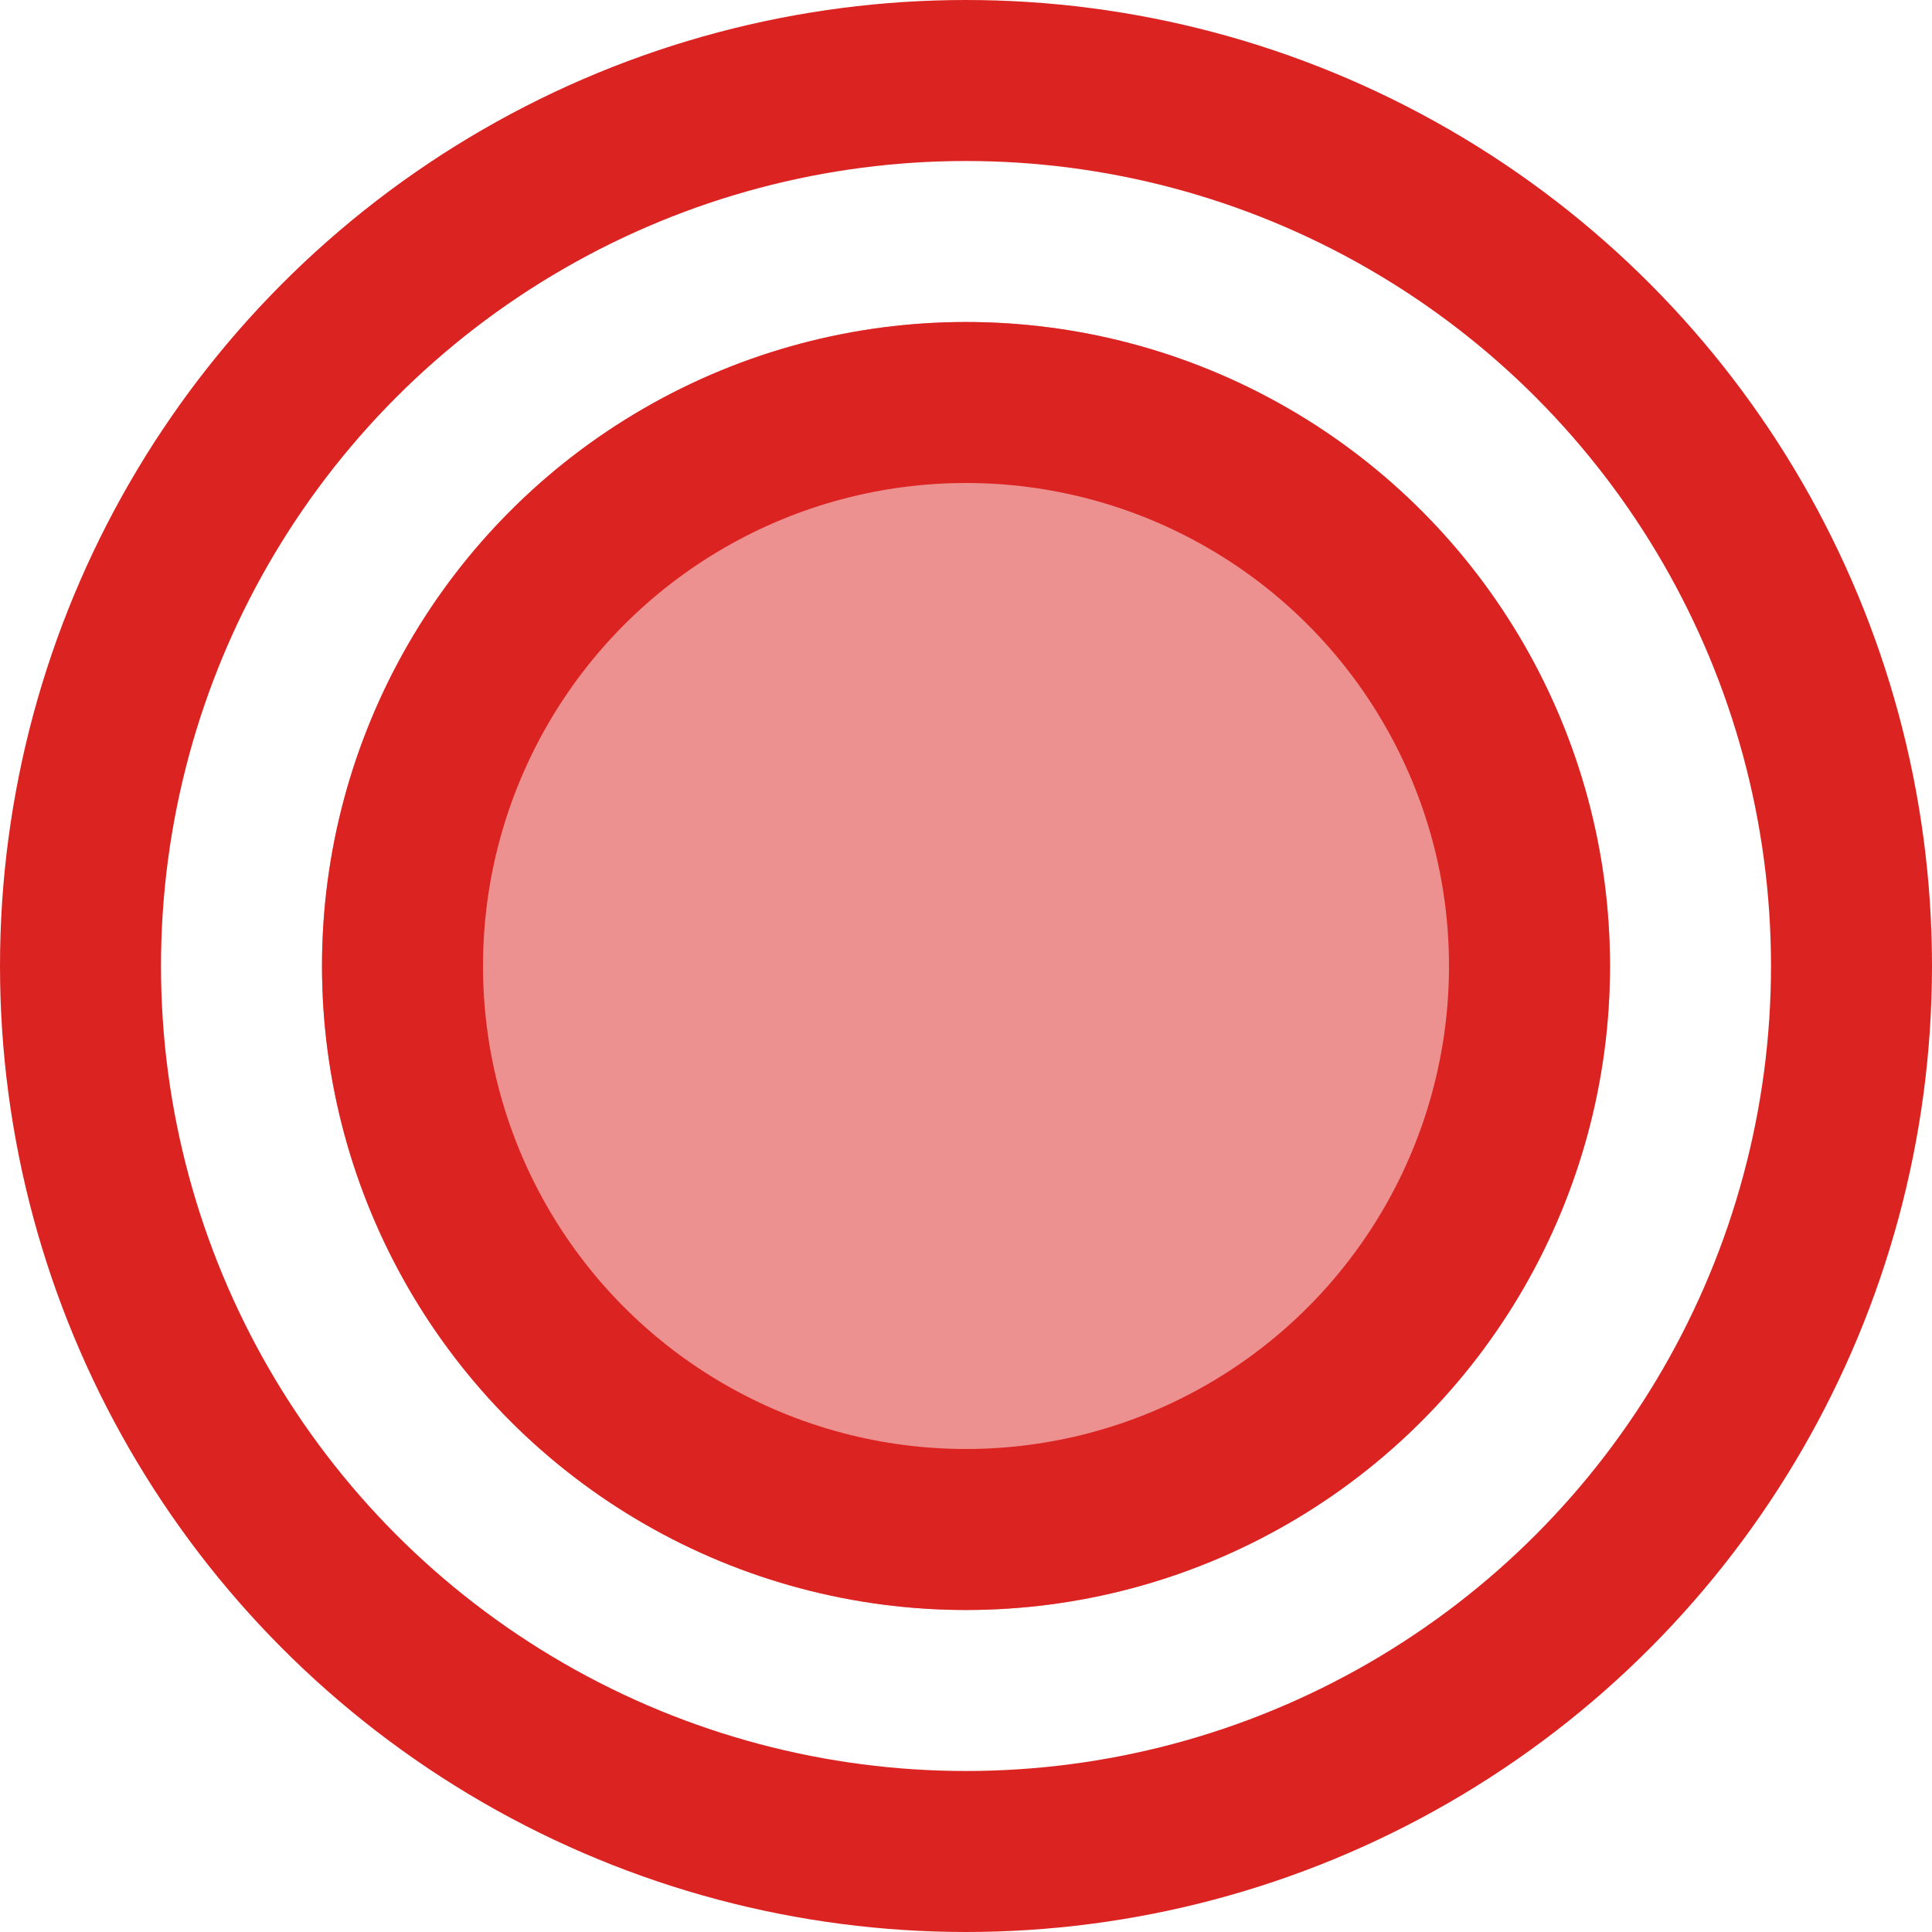
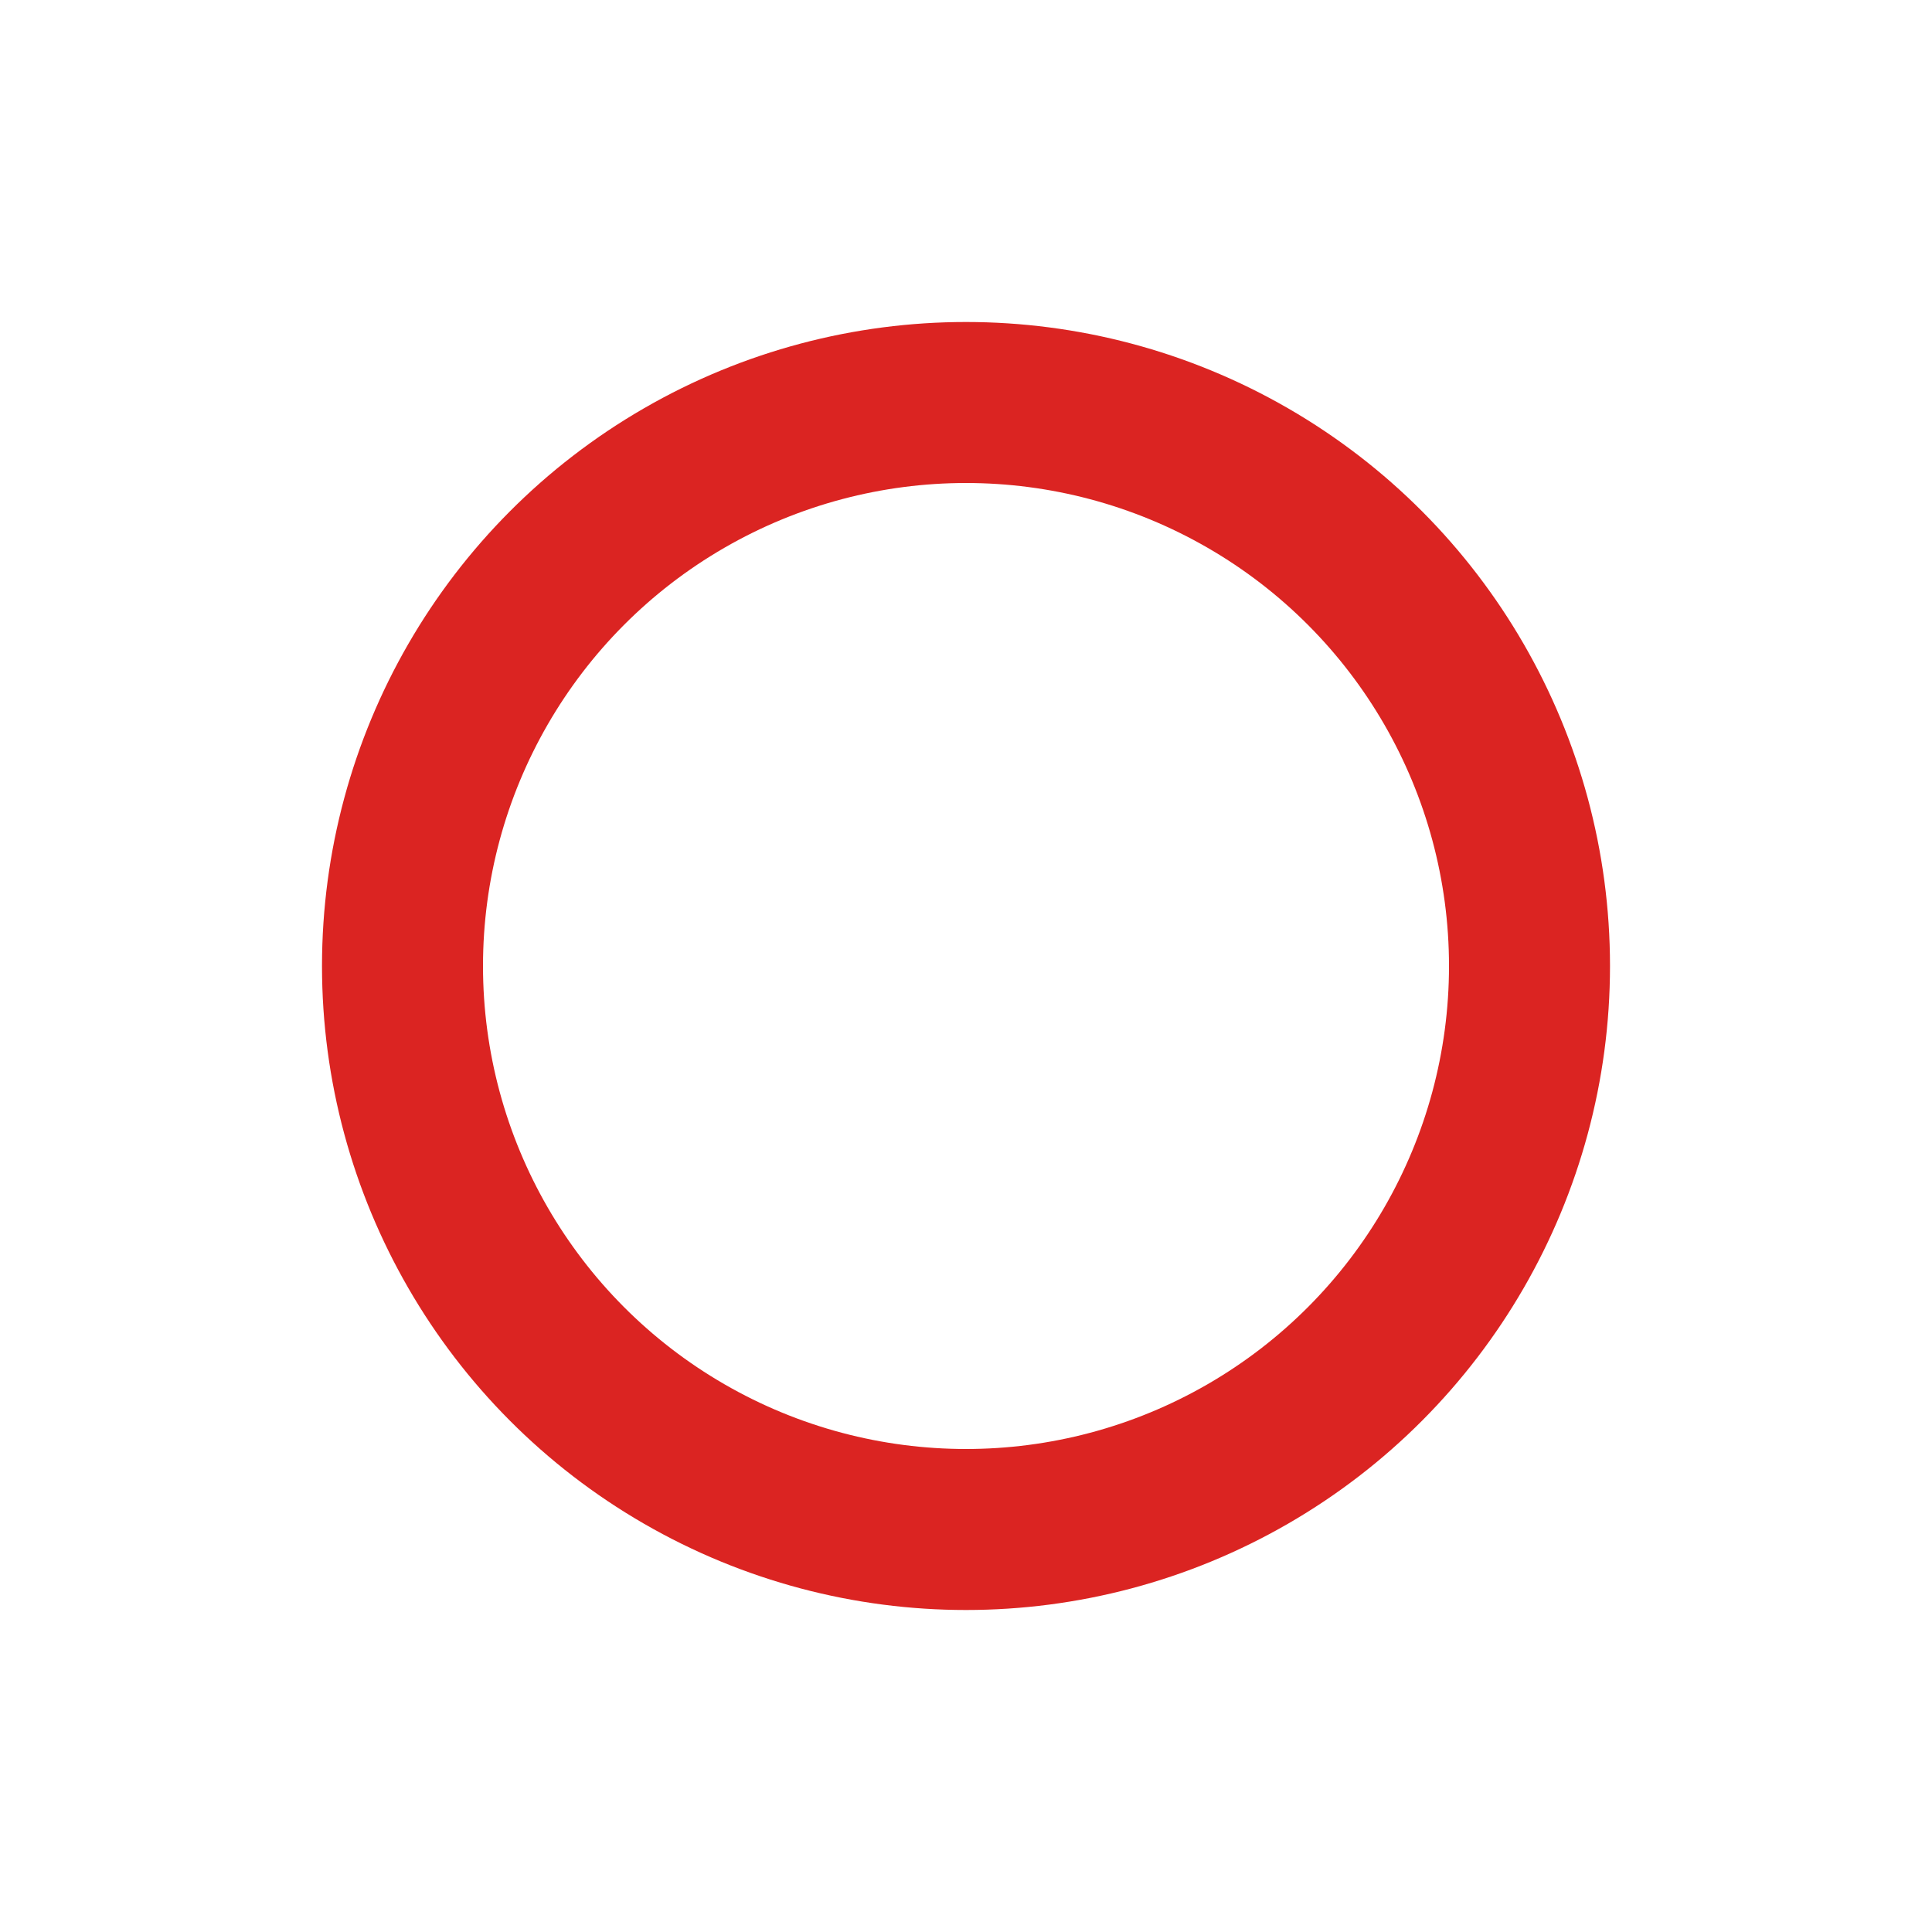
<svg xmlns="http://www.w3.org/2000/svg" width="24" height="24" viewBox="0 0 24 24">
  <g id="그룹_7982" data-name="그룹 7982" transform="translate(-442 -4044)">
    <g id="타원_6" data-name="타원 6" transform="translate(442 4044)" fill="none" stroke="#db2422" stroke-width="2">
-       <circle cx="12" cy="12" r="12" stroke="none" />
-       <circle cx="12" cy="12" r="11" fill="none" />
-     </g>
+       </g>
    <g id="타원_10" data-name="타원 10" transform="translate(446 4048)" fill="rgba(219,36,34,0.5)" stroke="#db2422" stroke-width="2">
-       <circle cx="8" cy="8" r="8" stroke="none" />
      <circle cx="8" cy="8" r="7" fill="none" />
    </g>
  </g>
</svg>